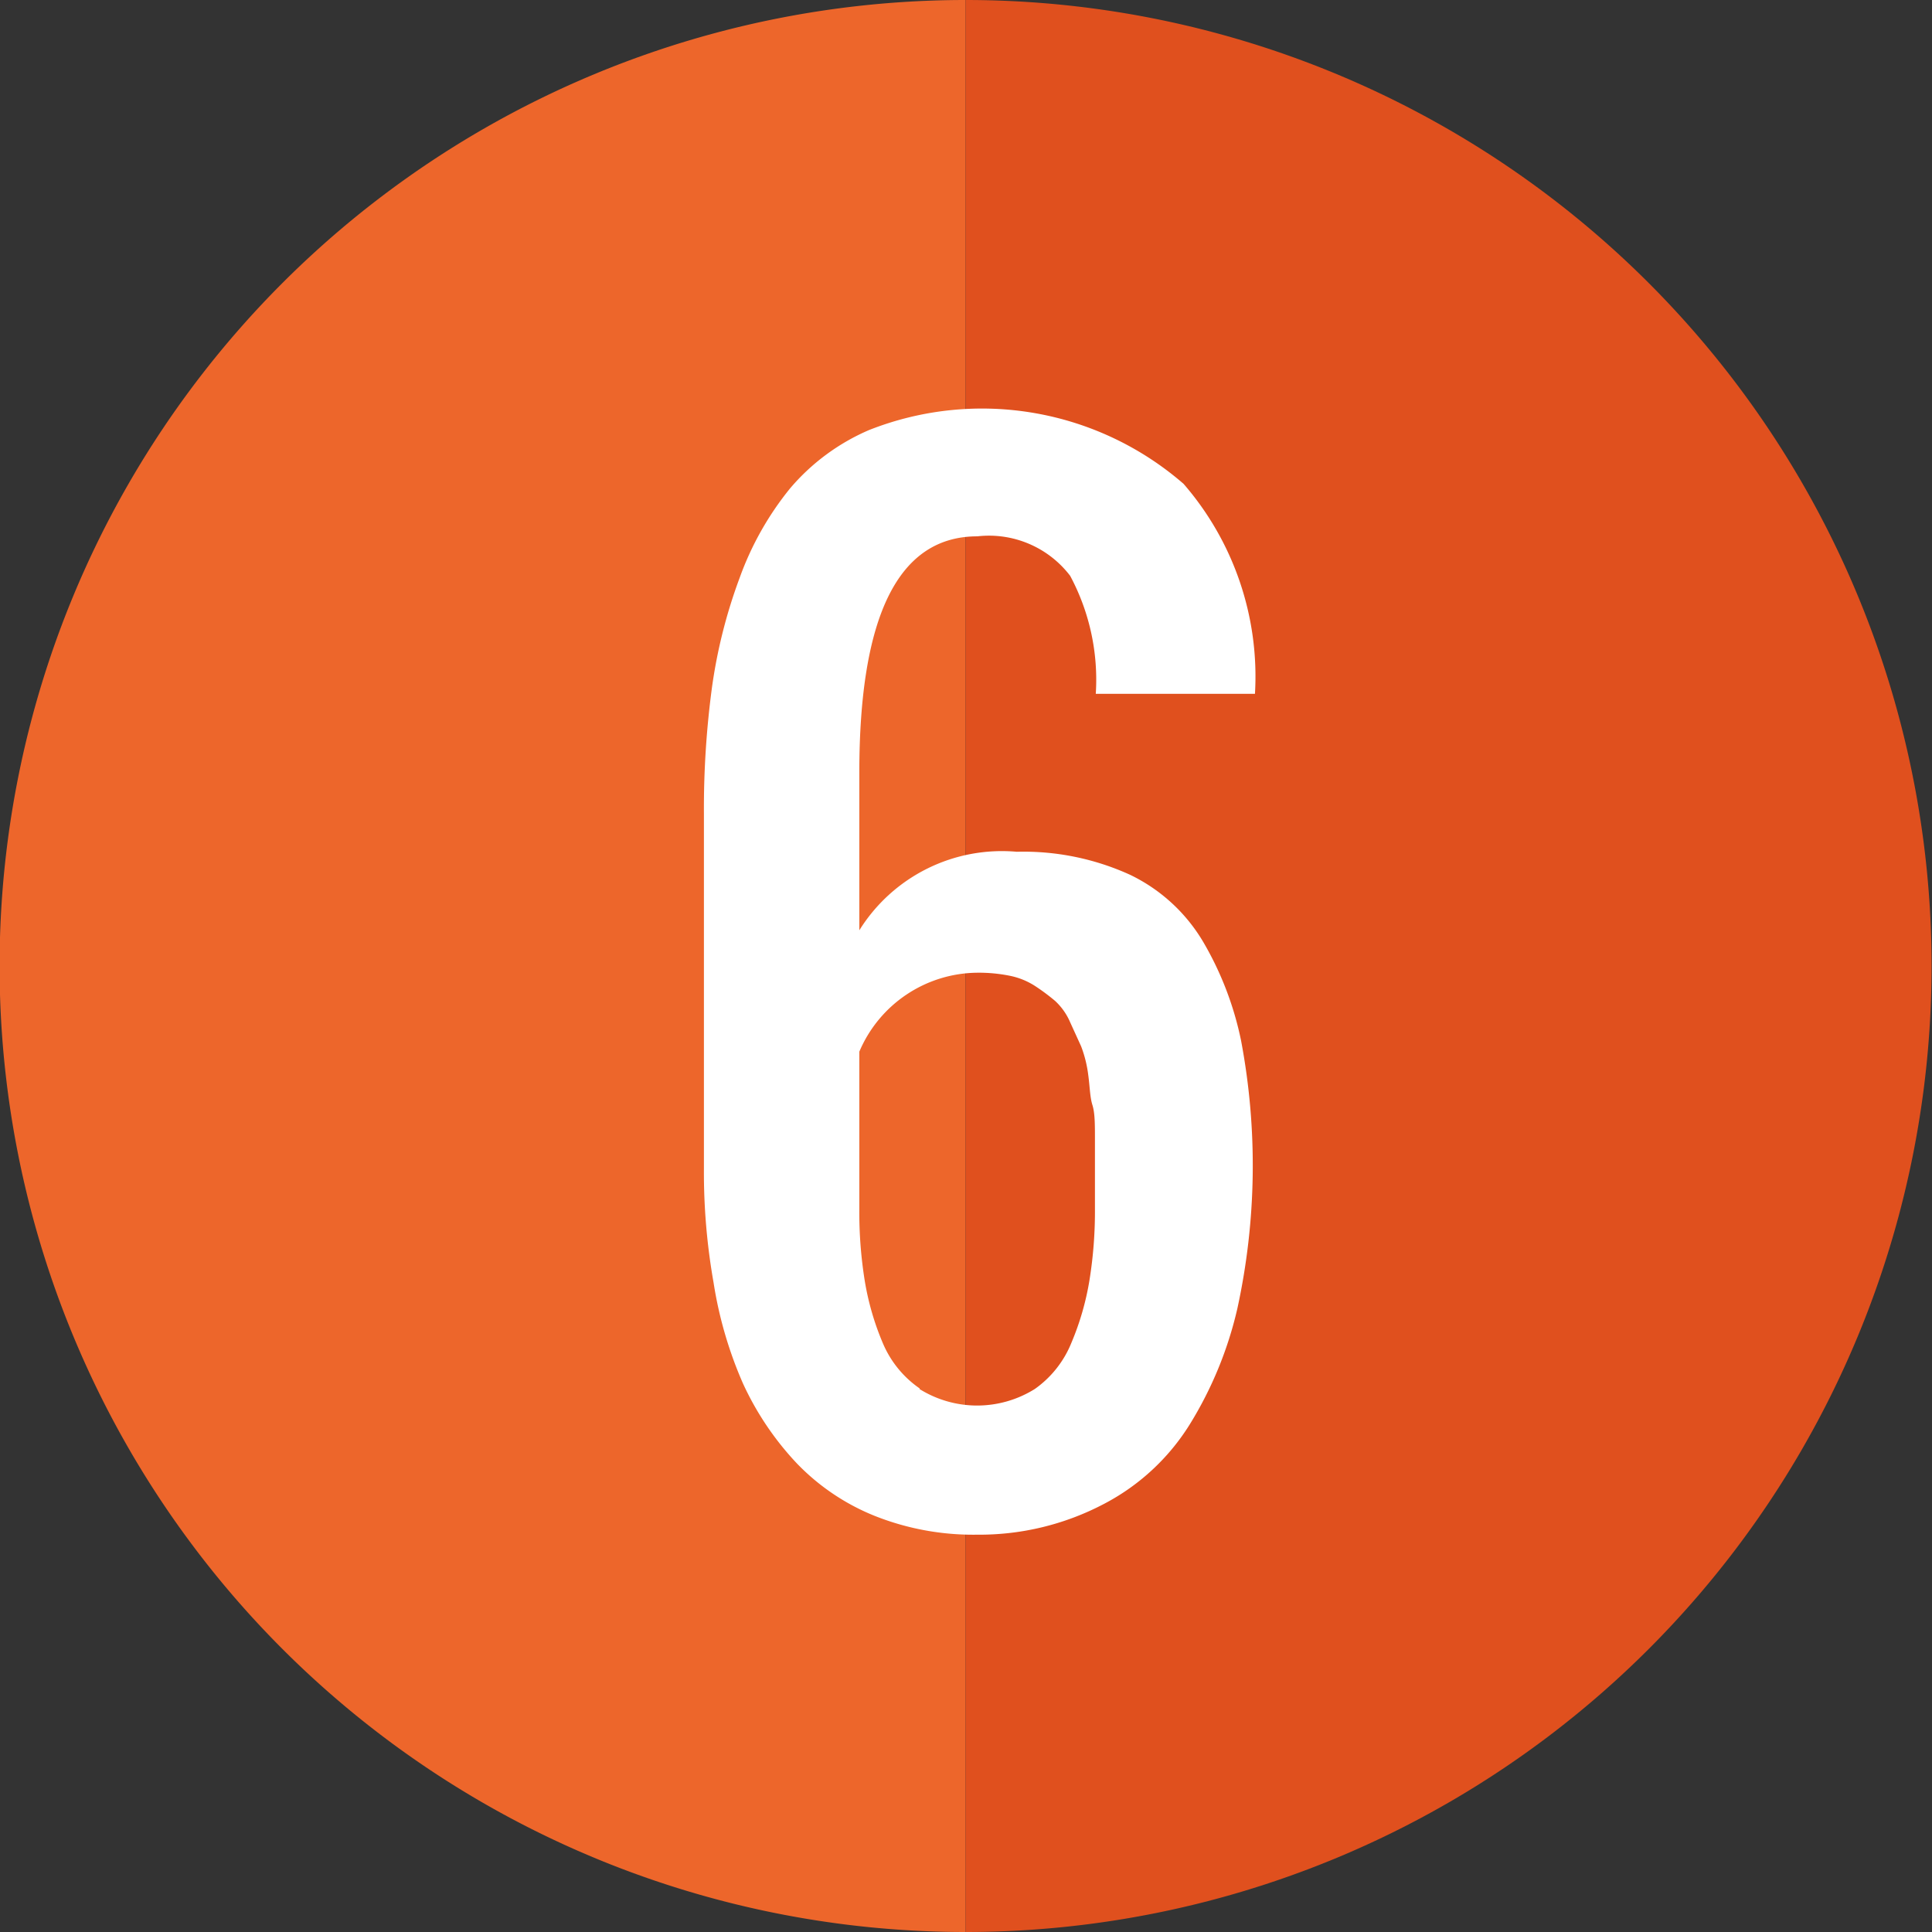
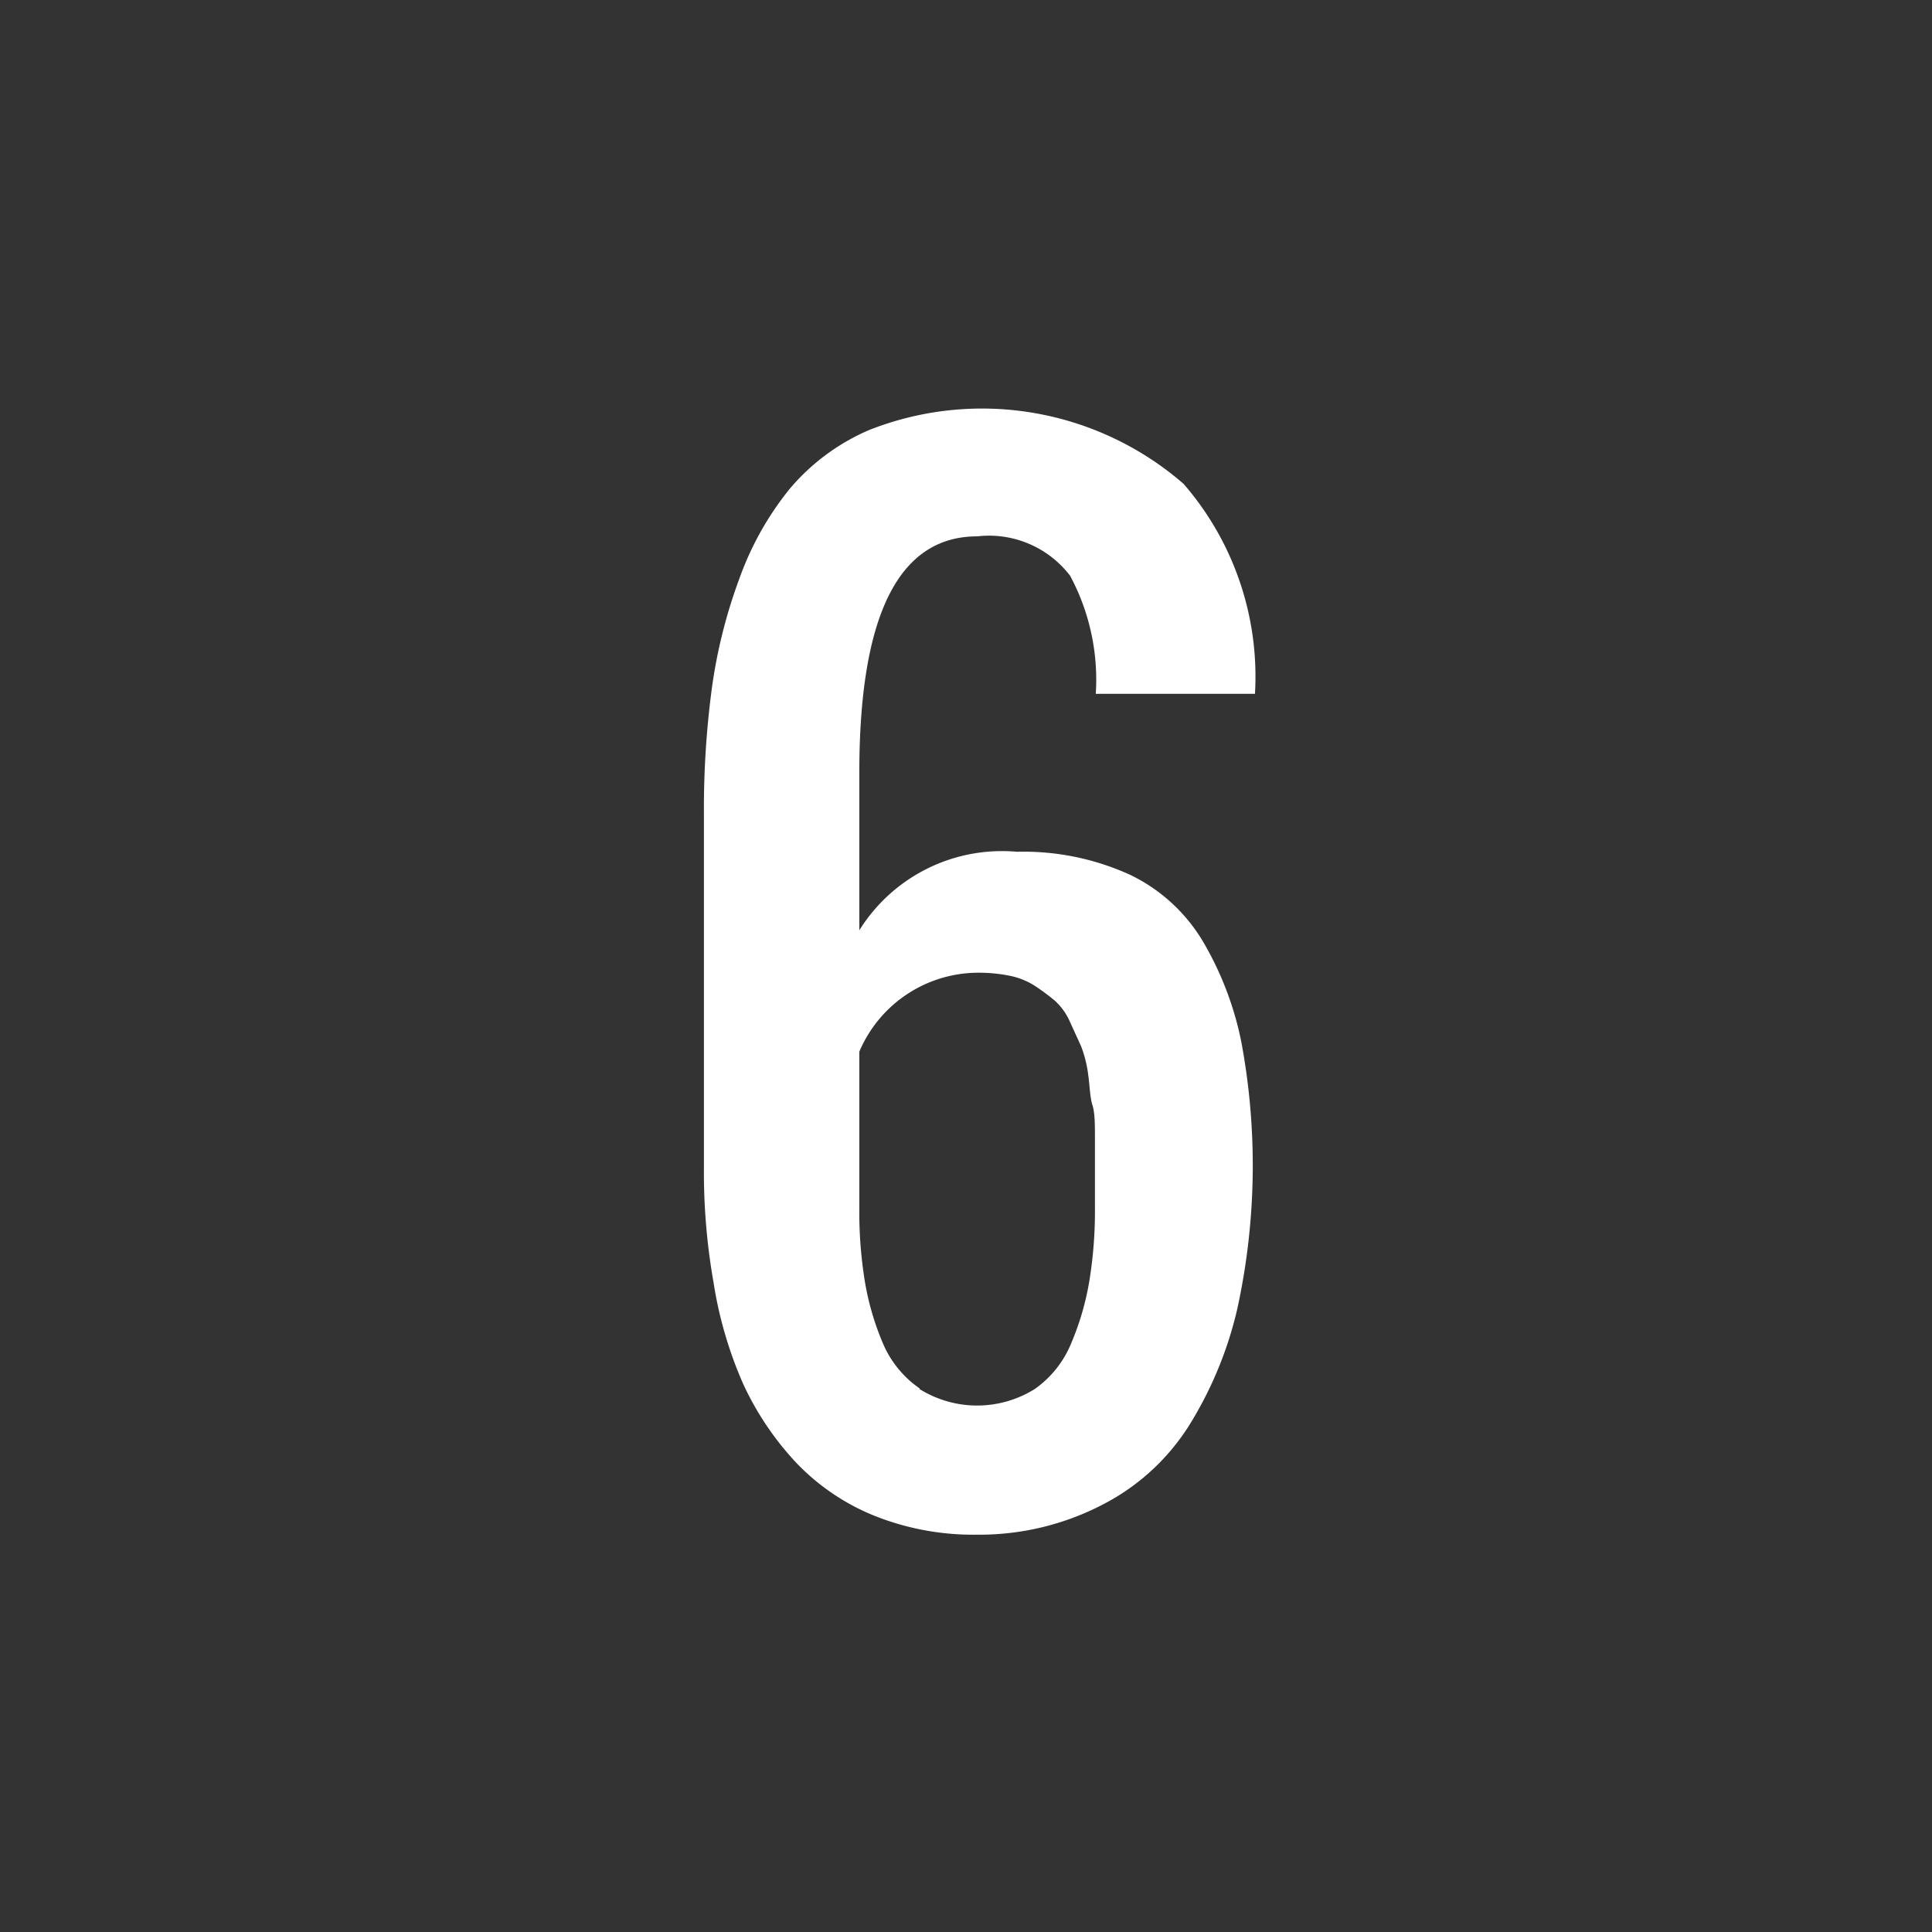
<svg xmlns="http://www.w3.org/2000/svg" id="Layer_1" data-name="Layer 1" viewBox="0 0 46 46">
  <rect x="0" y="0" width="46" height="46" fill="#333333" stroke="none" />
  <defs>
    <style>.cls-1{fill:#ed662b;}.cls-2{fill:#e0501e;}.cls-3{fill:#fff;}</style>
  </defs>
  <title>number-6</title>
-   <path class="cls-1" d="M699,2829.46a23,23,0,0,0,23,23v-46A23,23,0,0,0,699,2829.46Z" transform="translate(-699.01 -2806.46)" />
-   <path class="cls-2" d="M745,2829.46a23,23,0,0,0-23-23v46A23,23,0,0,0,745,2829.46Z" transform="translate(-699.01 -2806.46)" />
  <path class="cls-3" d="M722.28,2843a6.35,6.35,0,0,1-2.45-.45,5.33,5.33,0,0,1-1.85-1.25,7.07,7.07,0,0,1-1.28-1.9A9.67,9.67,0,0,1,716,2837a15.08,15.08,0,0,1-.23-2.72v-8.44a21.7,21.7,0,0,1,.19-3,12.3,12.3,0,0,1,.66-2.62,7.29,7.29,0,0,1,1.2-2.13,5.11,5.11,0,0,1,1.88-1.39,7.32,7.32,0,0,1,7.49,1.28,7,7,0,0,1,1.7,5H725.1a5.24,5.24,0,0,0-.61-2.81,2.43,2.43,0,0,0-2.21-.94q-2.81,0-2.81,5.63v3.75a4,4,0,0,1,3.75-1.87,6.11,6.11,0,0,1,2.7.55,4.07,4.07,0,0,1,1.74,1.6,7.72,7.72,0,0,1,.9,2.35,16,16,0,0,1-.09,6.38,9.13,9.13,0,0,1-1.13,2.75,5.28,5.28,0,0,1-2.05,1.9A6.36,6.36,0,0,1,722.28,2843Zm-1.38-3.47a2.59,2.59,0,0,0,2.75,0,2.48,2.48,0,0,0,.87-1.1,6.52,6.52,0,0,0,.43-1.49,10.31,10.31,0,0,0,.13-1.71v-0.84c0-.19,0-0.46,0-0.81s0-.62-0.06-0.81-0.06-.43-0.1-0.72a2.9,2.9,0,0,0-.17-0.68l-0.26-.57a1.48,1.48,0,0,0-.36-0.51,4.88,4.88,0,0,0-.47-0.35,1.73,1.73,0,0,0-.62-0.25,3.73,3.73,0,0,0-.76-0.07,3.08,3.08,0,0,0-2.81,1.88v3.75a10.27,10.27,0,0,0,.13,1.71,6.49,6.49,0,0,0,.43,1.48A2.48,2.48,0,0,0,720.91,2839.52Z" transform="translate(-699.01 -2806.46)" />
</svg>